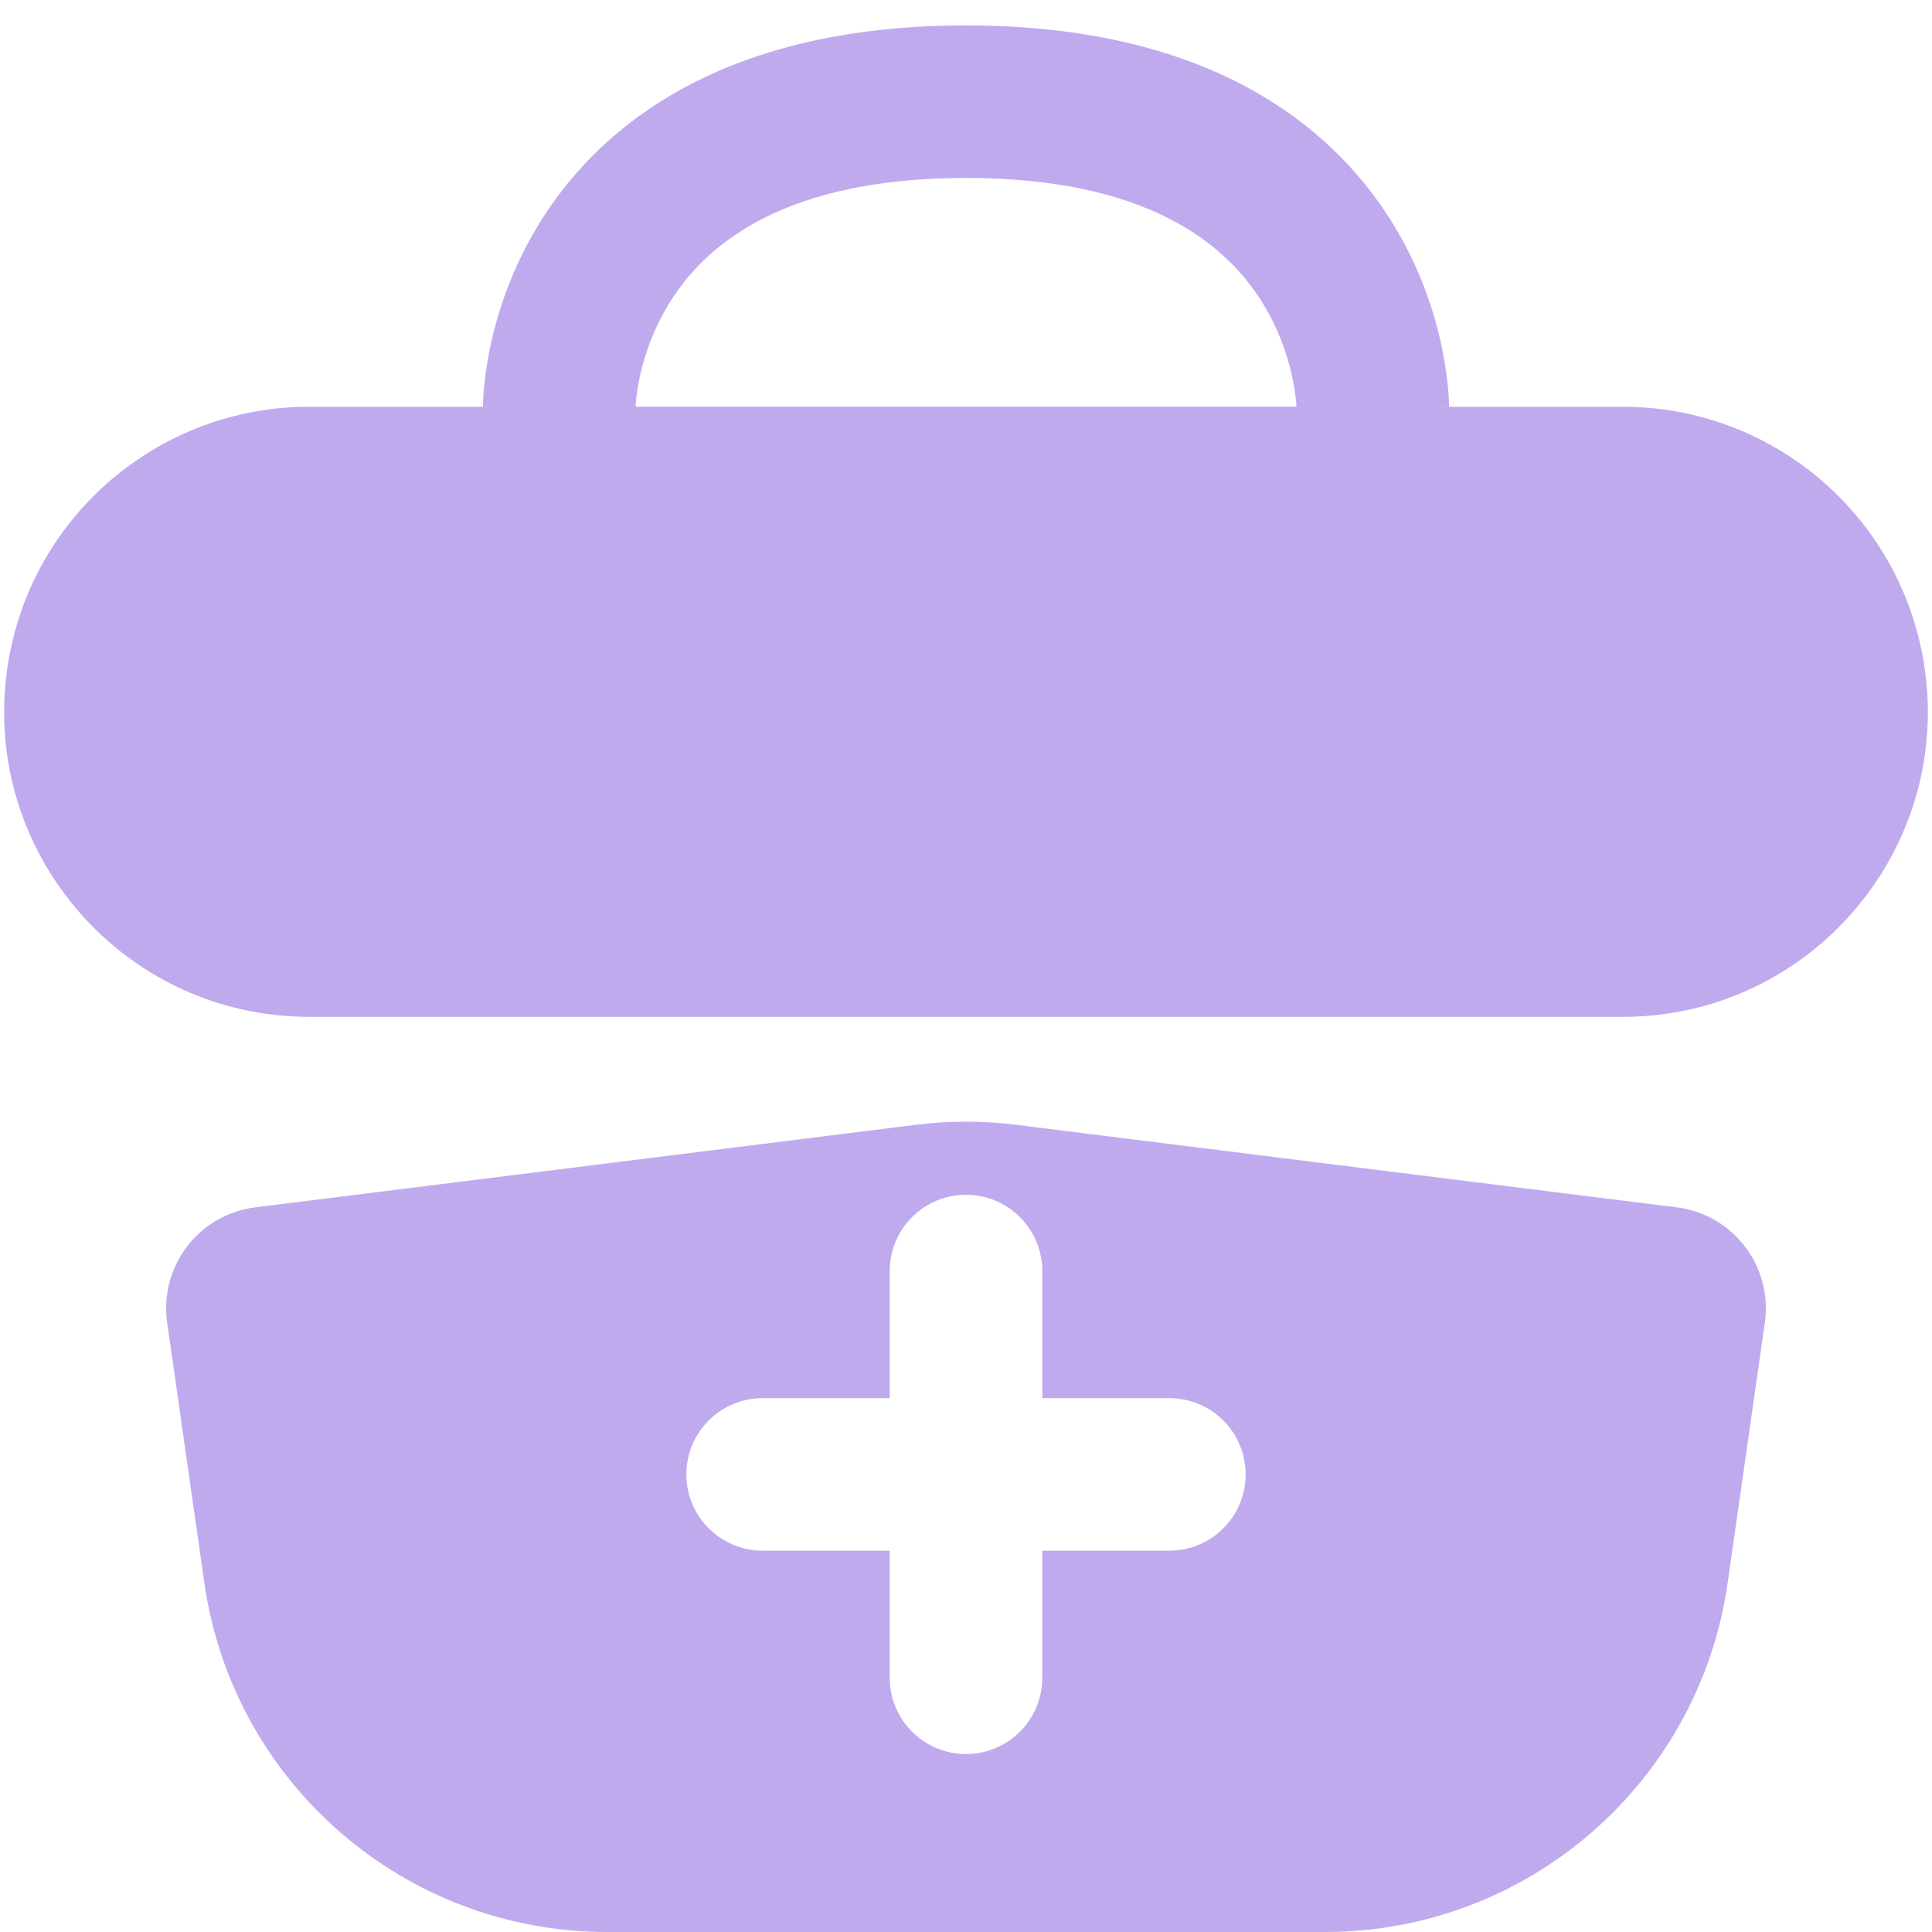
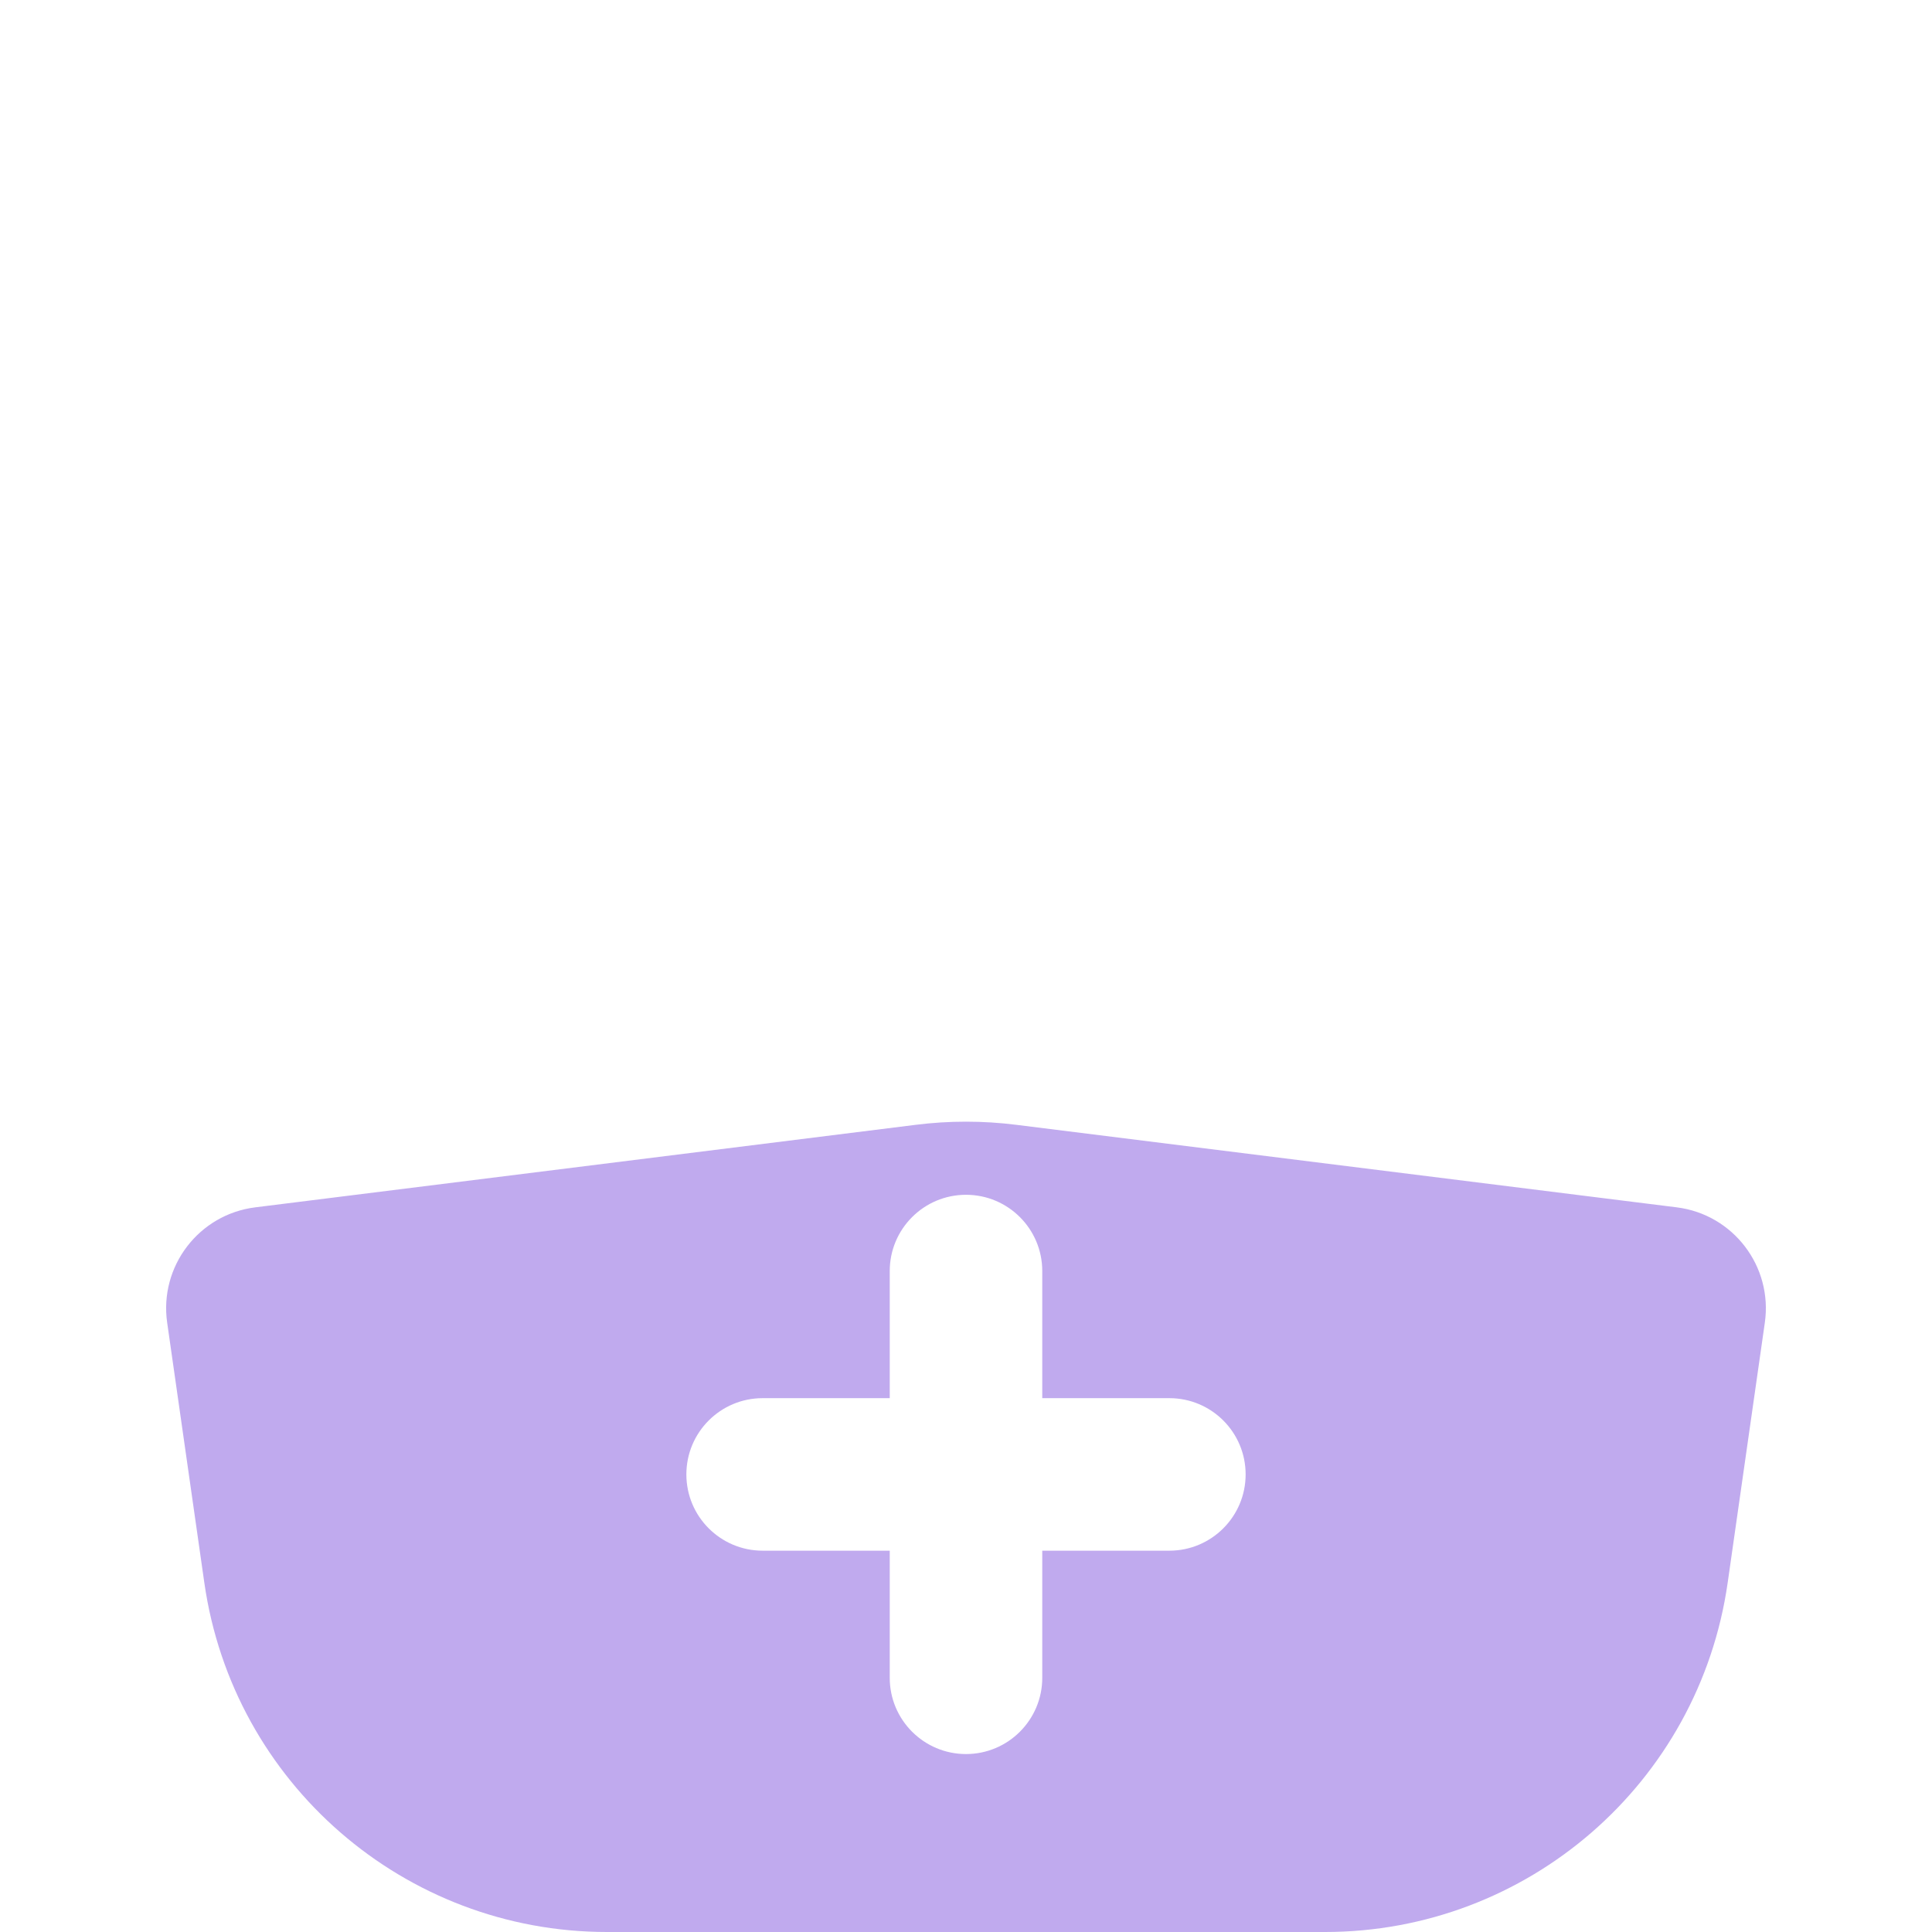
<svg xmlns="http://www.w3.org/2000/svg" width="38" height="38" viewBox="0 0 38 38" fill="none">
-   <path fill-rule="evenodd" clip-rule="evenodd" d="M27 8H31.917C34.85 8 37.353 10.12 37.835 13.014C38.445 16.671 35.625 20 31.917 20H6.083C2.375 20 -0.445 16.671 0.164 13.014C0.646 10.12 3.15 8 6.083 8H11C9.5 8 9.5 7.999 9.5 7.998L9.5 7.996L9.5 7.991L9.5 7.98L9.501 7.951C9.501 7.928 9.502 7.9 9.503 7.866C9.506 7.798 9.512 7.709 9.522 7.6C9.543 7.383 9.583 7.087 9.661 6.737C9.815 6.042 10.125 5.108 10.752 4.168C12.064 2.2 14.563 0.5 19 0.5C23.437 0.5 25.936 2.2 27.248 4.168C27.875 5.108 28.185 6.042 28.339 6.737C28.417 7.087 28.457 7.383 28.478 7.6C28.488 7.709 28.494 7.798 28.497 7.866C28.498 7.9 28.499 7.928 28.499 7.951L28.5 7.98L28.5 7.991L28.5 7.996L28.5 7.998C28.5 7.999 28.5 8 27 8ZM25.5 7.999C25.499 7.979 25.496 7.94 25.491 7.884C25.481 7.773 25.458 7.601 25.411 7.388C25.315 6.958 25.125 6.392 24.752 5.832C24.064 4.8 22.563 3.5 19 3.5C15.437 3.5 13.936 4.8 13.248 5.832C12.875 6.392 12.685 6.958 12.589 7.388C12.542 7.601 12.519 7.773 12.509 7.884C12.504 7.94 12.501 7.979 12.501 7.999H25.5Z" fill="#C0AAEE" />
  <path fill-rule="evenodd" clip-rule="evenodd" d="M3.288 26.015L4.019 31.131C4.582 35.072 7.957 38 11.938 38H26.062C30.043 38 33.418 35.072 33.981 31.131L34.712 26.015C34.87 24.908 34.09 23.886 32.98 23.747L19.992 22.124C19.333 22.041 18.667 22.041 18.008 22.124L5.02 23.747C3.91 23.886 3.13 24.908 3.288 26.015ZM20.5 25C20.5 24.171 19.828 23.5 19 23.5C18.172 23.5 17.5 24.171 17.5 25V27.5H15C14.172 27.5 13.5 28.171 13.5 29C13.5 29.828 14.172 30.5 15 30.5H17.5V33C17.5 33.828 18.172 34.5 19 34.5C19.828 34.5 20.5 33.828 20.5 33V30.5H23C23.828 30.5 24.5 29.828 24.5 29C24.5 28.171 23.828 27.5 23 27.5H20.5V25Z" fill="#C0AAEE" />
</svg>